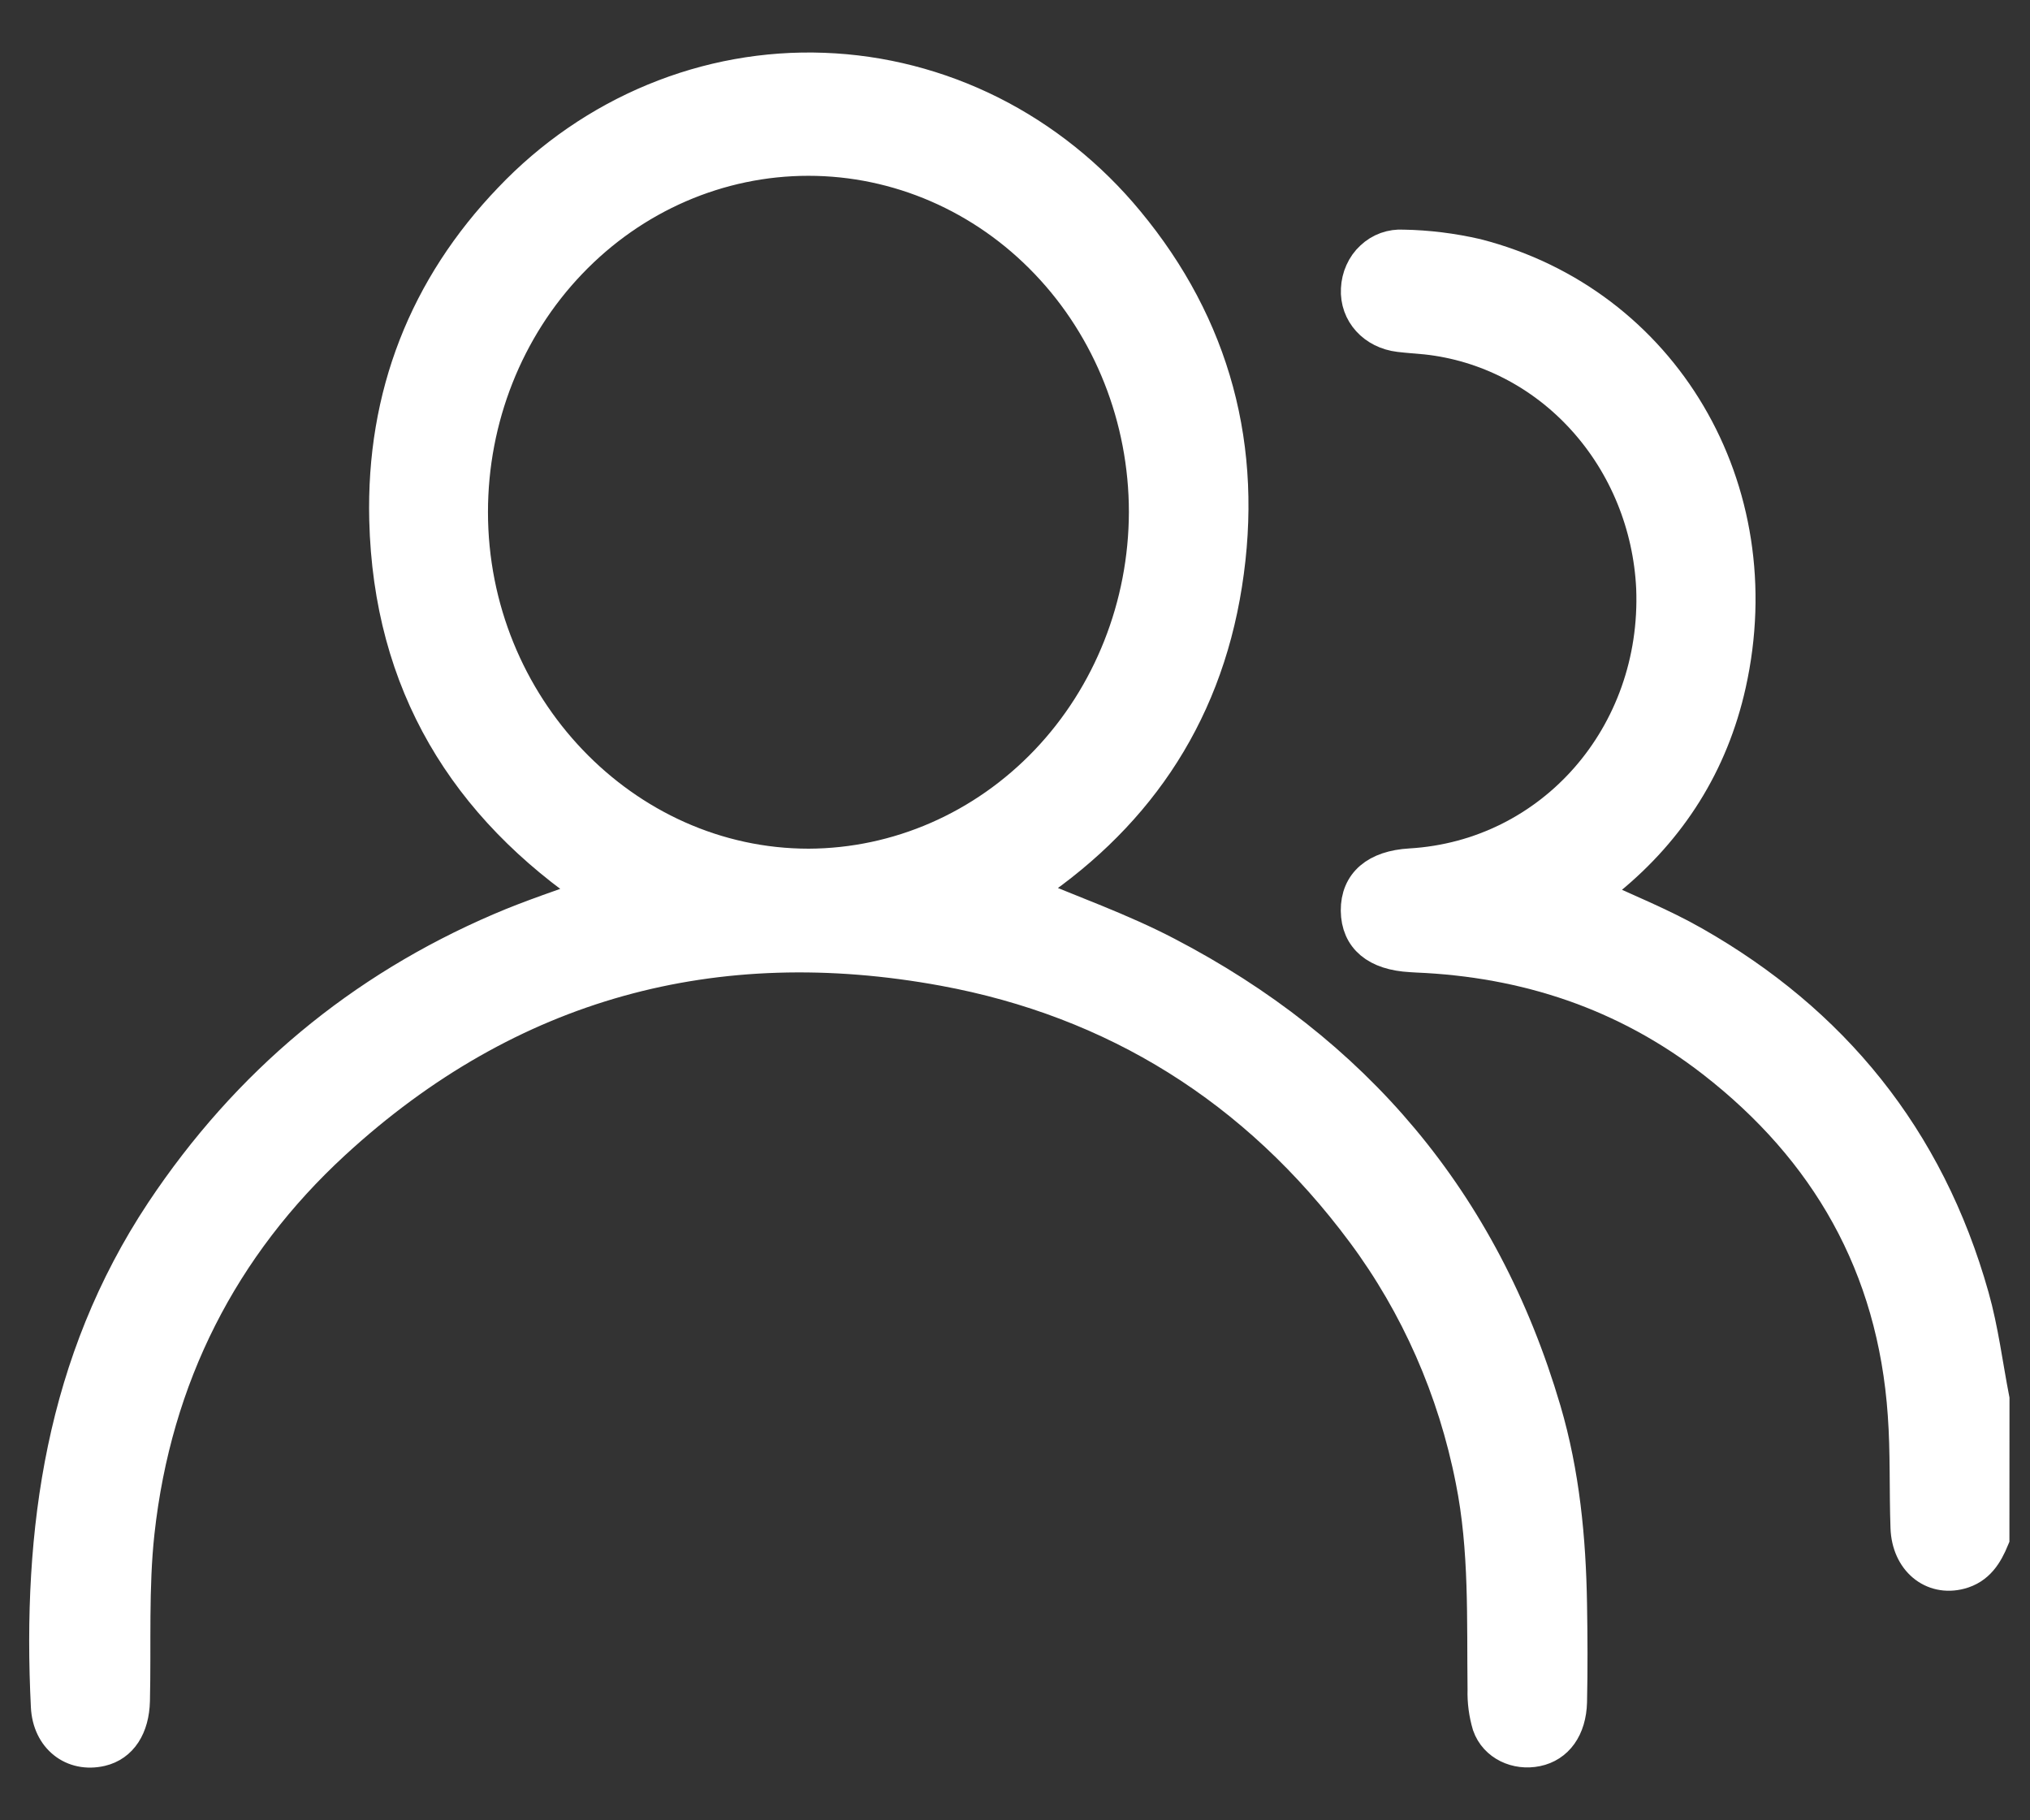
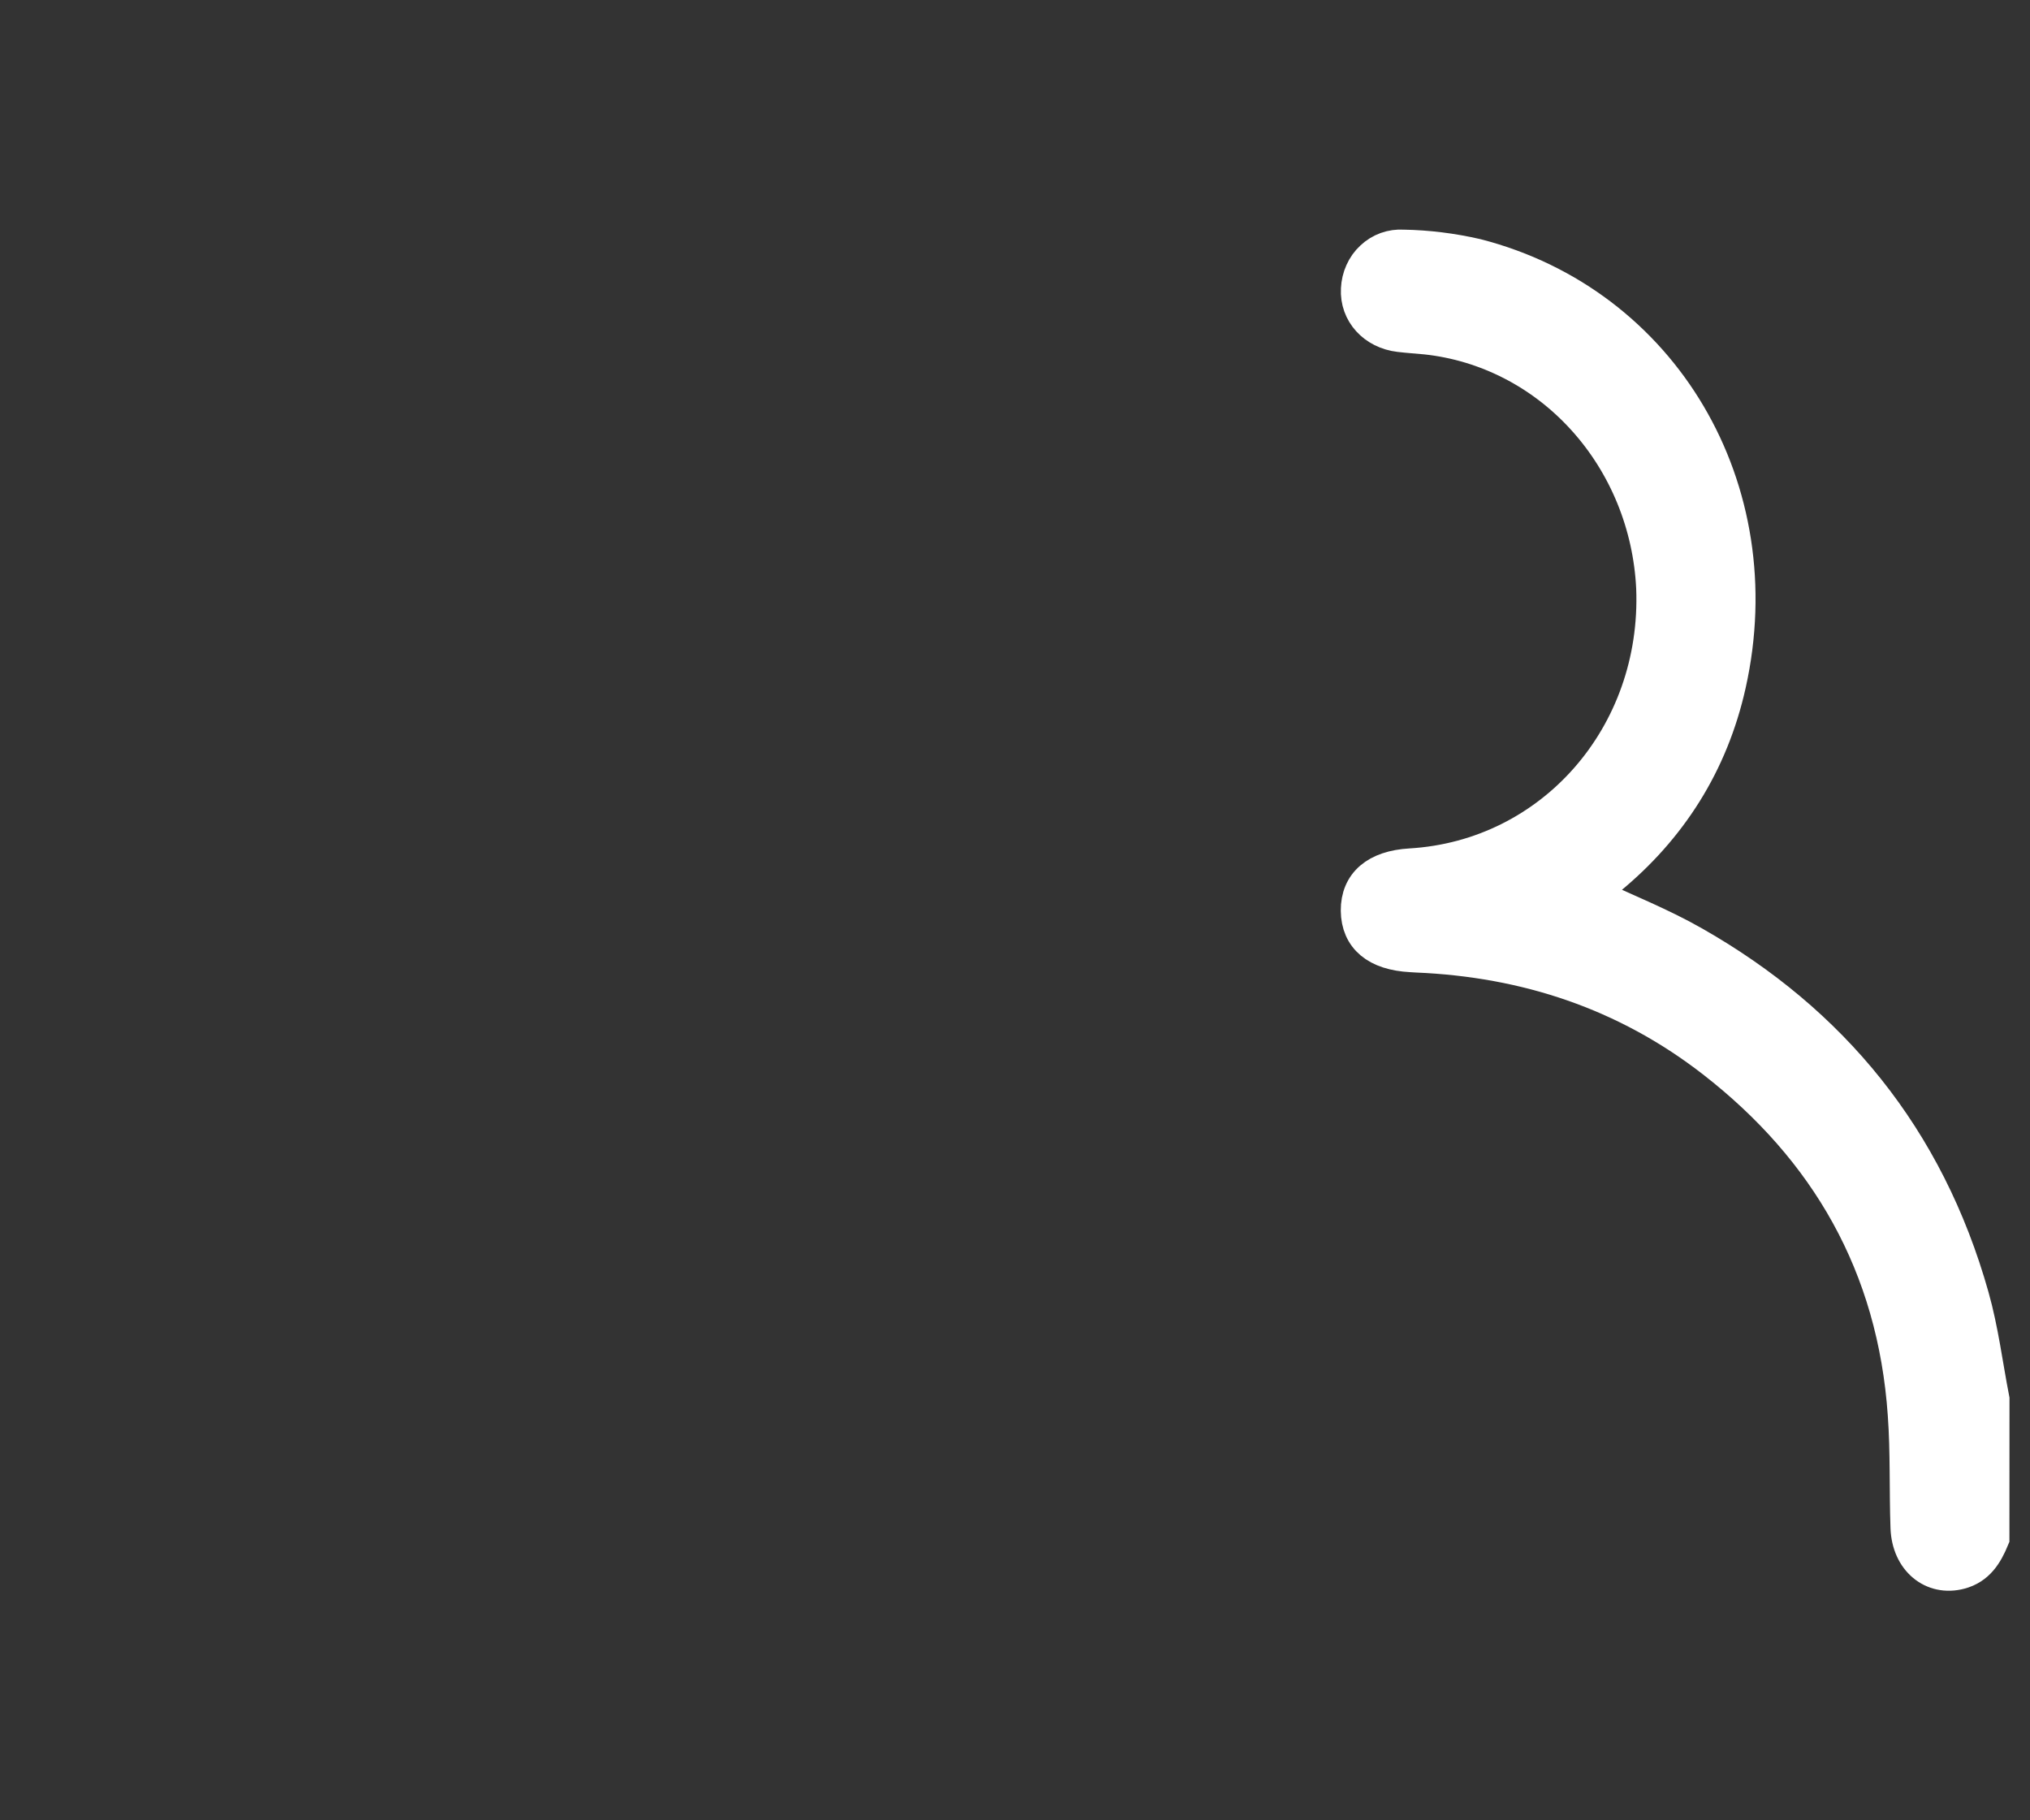
<svg xmlns="http://www.w3.org/2000/svg" width="29" height="26" viewBox="0 0 29 26" fill="none">
  <rect x="0" y="0" width="29" height="26" fill="#333333" stroke="none" />
  <path d="M28.456 21.972C28.364 22.195 28.247 22.385 27.998 22.45C27.611 22.552 27.273 22.276 27.257 21.82C27.238 21.281 27.257 20.741 27.218 20.204C27.071 18.069 26.102 16.407 24.481 15.148C23.225 14.173 21.794 13.706 20.238 13.641L20.157 13.636C19.67 13.61 19.408 13.39 19.404 13.007C19.401 12.623 19.666 12.396 20.148 12.368C22.182 12.248 23.707 10.505 23.624 8.398C23.581 7.493 23.229 6.633 22.632 5.975C22.036 5.317 21.234 4.905 20.372 4.813C20.246 4.801 20.12 4.793 19.994 4.778C19.635 4.736 19.388 4.462 19.406 4.129C19.41 4.045 19.429 3.963 19.463 3.888C19.497 3.812 19.545 3.744 19.605 3.689C19.664 3.633 19.734 3.59 19.809 3.563C19.885 3.536 19.965 3.525 20.045 3.53C20.397 3.536 20.747 3.58 21.091 3.659C23.749 4.342 25.314 6.988 24.694 9.771C24.442 10.903 23.851 11.829 22.974 12.548L22.703 12.77C23.218 13.012 23.725 13.212 24.193 13.479C26.162 14.599 27.528 16.256 28.166 18.522C28.301 18.999 28.362 19.498 28.457 19.987L28.456 21.972Z" fill="white" stroke="white" stroke-width="0.5" />
-   <path d="M14.594 12.74C15.303 13.041 16.007 13.287 16.665 13.631C19.322 15.015 21.17 17.151 22.052 20.148C22.317 21.048 22.407 21.979 22.422 22.919C22.43 23.382 22.432 23.846 22.422 24.309C22.412 24.68 22.232 24.923 21.951 24.981C21.67 25.04 21.376 24.907 21.281 24.636C21.233 24.474 21.21 24.305 21.215 24.135C21.203 23.134 21.242 22.13 21.043 21.14C20.79 19.848 20.256 18.634 19.482 17.594C17.95 15.532 15.923 14.283 13.487 13.834C10.224 13.234 7.27 14.008 4.76 16.317C3.163 17.787 2.202 19.659 1.958 21.883C1.871 22.678 1.911 23.488 1.892 24.292C1.883 24.663 1.719 24.914 1.441 24.979C1.047 25.07 0.713 24.813 0.691 24.375C0.565 21.855 0.909 19.454 2.323 17.319C3.55 15.474 5.166 14.141 7.144 13.29C7.591 13.097 8.054 12.947 8.538 12.77C6.659 11.508 5.583 9.762 5.525 7.427C5.481 5.651 6.092 4.107 7.298 2.851C7.881 2.238 8.579 1.758 9.348 1.44C10.117 1.122 10.94 0.973 11.766 1.004C12.592 1.034 13.403 1.243 14.149 1.616C14.894 1.99 15.558 2.521 16.098 3.175C17.33 4.661 17.801 6.405 17.495 8.344C17.19 10.283 16.162 11.718 14.594 12.74ZM16.377 7.314C16.377 5.974 15.868 4.688 14.962 3.741C14.057 2.793 12.829 2.261 11.549 2.261C10.268 2.261 9.04 2.793 8.135 3.741C7.229 4.688 6.721 5.974 6.721 7.314C6.721 10.087 8.903 12.372 11.553 12.372C12.832 12.367 14.057 11.832 14.961 10.885C15.865 9.937 16.374 8.653 16.377 7.314Z" fill="white" stroke="white" stroke-width="0.5" />
</svg>